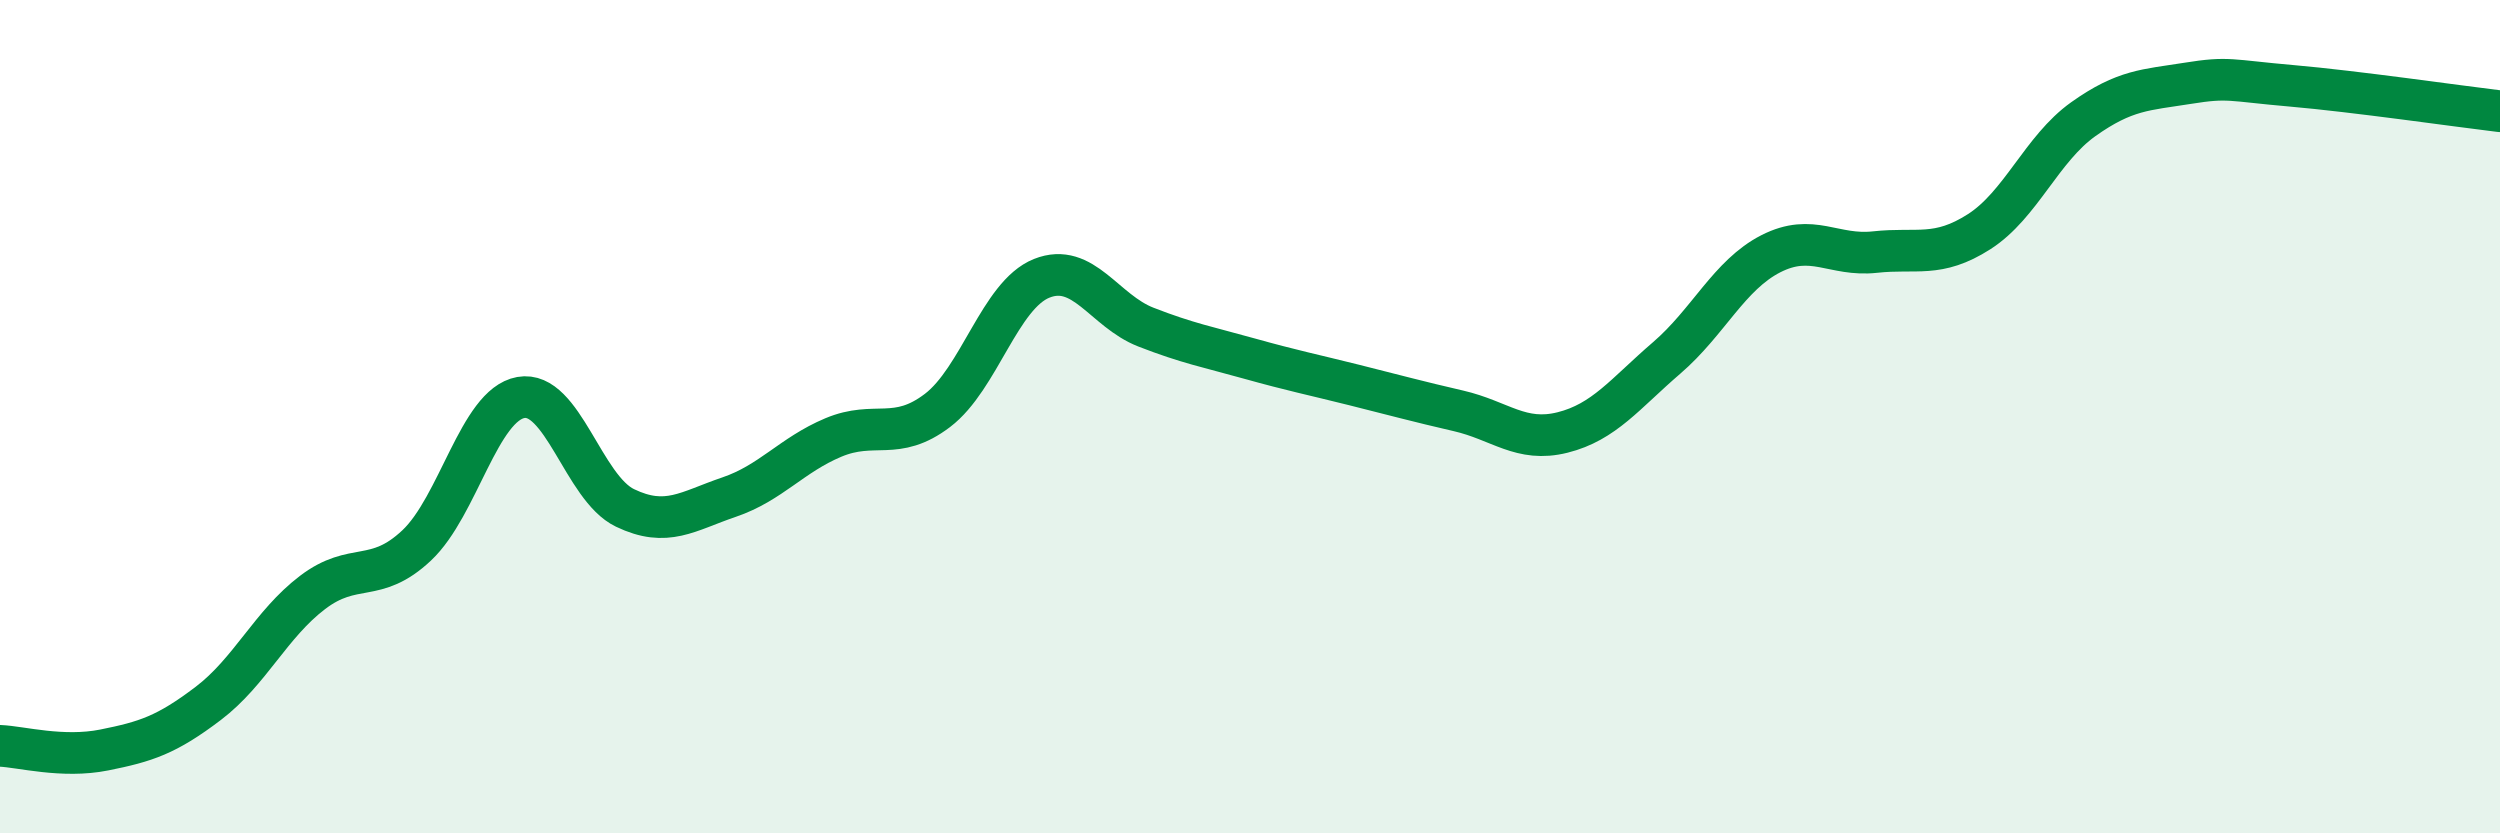
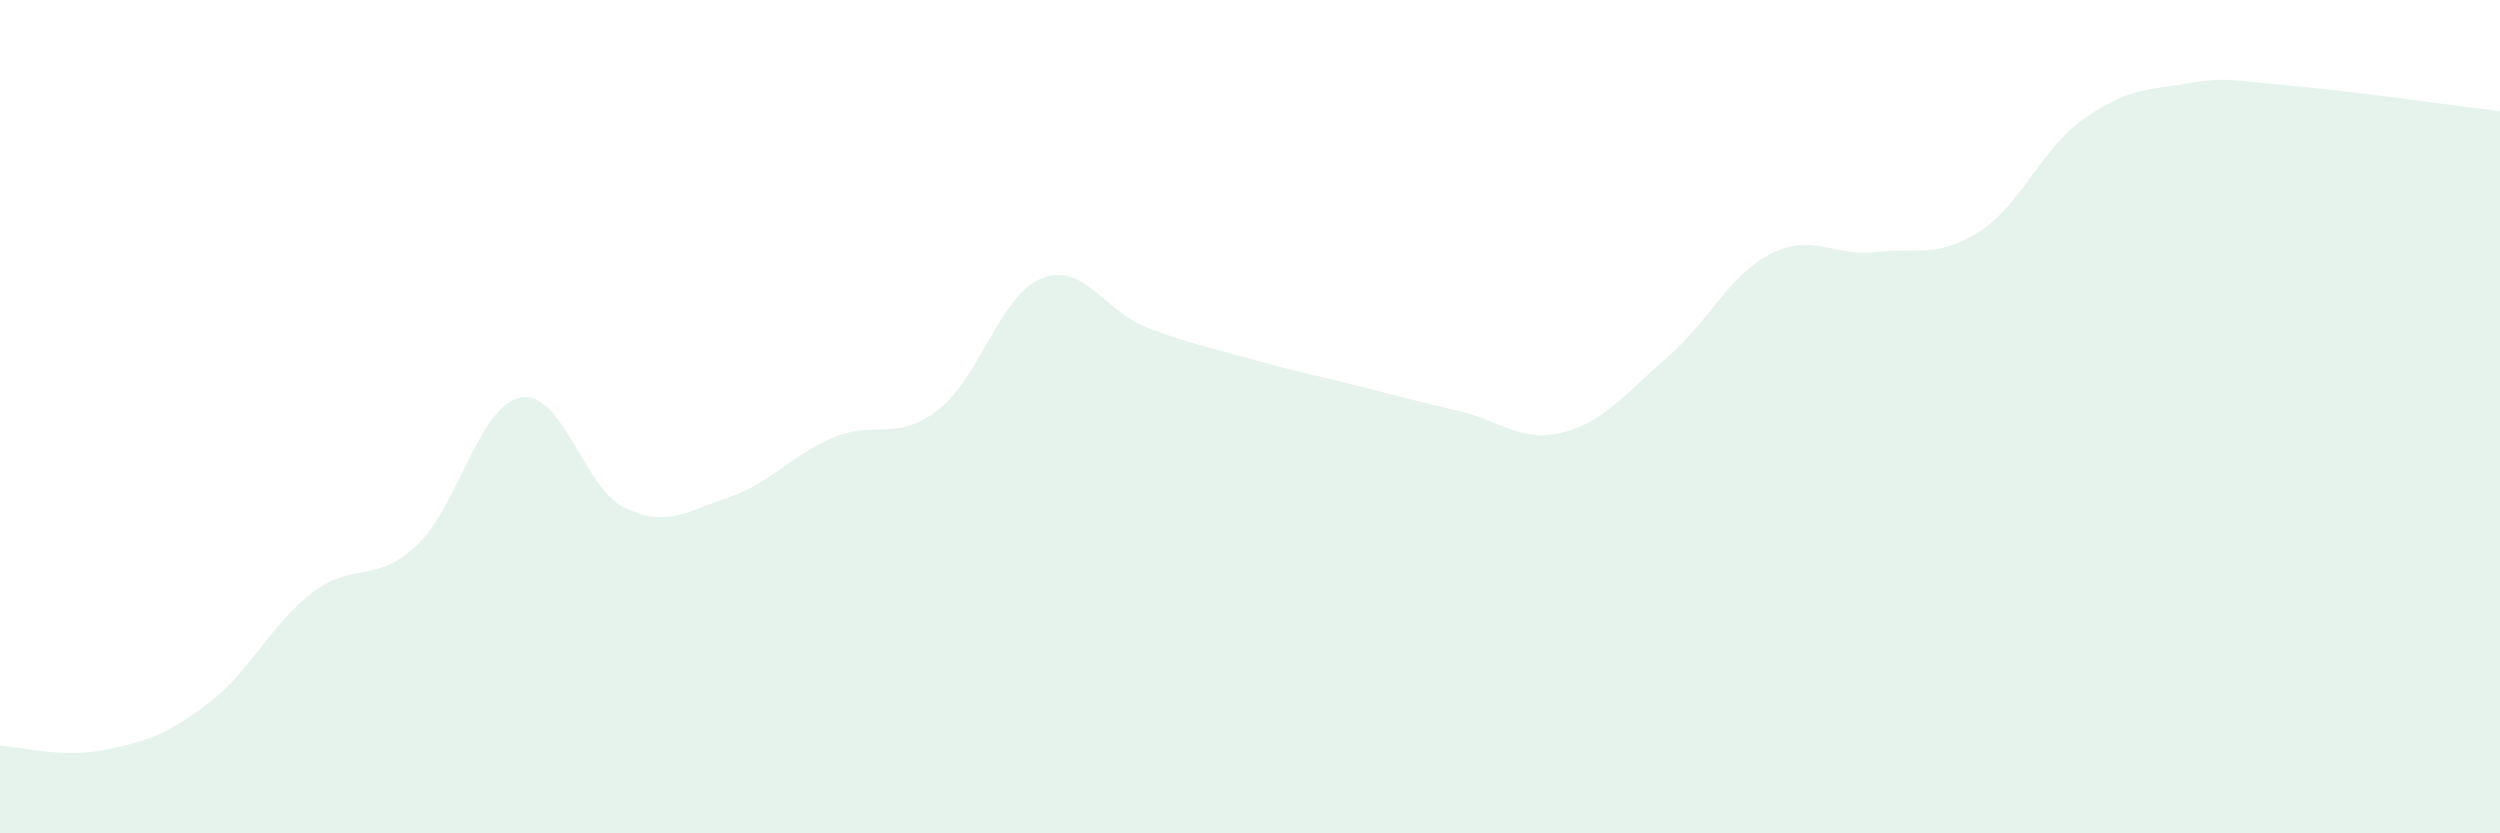
<svg xmlns="http://www.w3.org/2000/svg" width="60" height="20" viewBox="0 0 60 20">
  <path d="M 0,17.9 C 0.5,17.92 1.5,18.2 2.5,18 C 3.5,17.8 4,17.64 5,16.88 C 6,16.12 6.5,14.98 7.5,14.22 C 8.5,13.46 9,14.03 10,13.09 C 11,12.15 11.5,9.72 12.5,9.54 C 13.5,9.36 14,11.71 15,12.19 C 16,12.67 16.5,12.27 17.5,11.93 C 18.5,11.59 19,10.92 20,10.5 C 21,10.08 21.5,10.61 22.5,9.85 C 23.5,9.09 24,7.08 25,6.68 C 26,6.28 26.5,7.46 27.5,7.85 C 28.5,8.24 29,8.33 30,8.61 C 31,8.89 31.5,8.99 32.5,9.24 C 33.5,9.49 34,9.63 35,9.86 C 36,10.09 36.5,10.63 37.5,10.38 C 38.5,10.13 39,9.45 40,8.59 C 41,7.73 41.5,6.6 42.5,6.09 C 43.5,5.58 44,6.16 45,6.05 C 46,5.94 46.5,6.2 47.5,5.56 C 48.5,4.92 49,3.57 50,2.86 C 51,2.15 51.5,2.16 52.5,2 C 53.5,1.84 53.5,1.93 55,2.06 C 56.5,2.19 59,2.55 60,2.67L60 20L0 20Z" fill="#008740" opacity="0.1" stroke-linecap="round" stroke-linejoin="round" />
-   <path d="M 0,17.9 C 0.5,17.92 1.5,18.2 2.5,18 C 3.5,17.8 4,17.64 5,16.88 C 6,16.12 6.5,14.98 7.5,14.22 C 8.5,13.46 9,14.03 10,13.09 C 11,12.15 11.5,9.72 12.5,9.54 C 13.5,9.36 14,11.71 15,12.19 C 16,12.67 16.5,12.27 17.5,11.93 C 18.5,11.59 19,10.92 20,10.5 C 21,10.08 21.5,10.61 22.5,9.85 C 23.5,9.09 24,7.08 25,6.68 C 26,6.28 26.5,7.46 27.5,7.85 C 28.5,8.24 29,8.33 30,8.61 C 31,8.89 31.5,8.99 32.5,9.24 C 33.5,9.49 34,9.63 35,9.86 C 36,10.09 36.5,10.63 37.5,10.38 C 38.5,10.13 39,9.45 40,8.59 C 41,7.73 41.5,6.6 42.5,6.09 C 43.5,5.58 44,6.16 45,6.05 C 46,5.94 46.5,6.2 47.5,5.56 C 48.5,4.92 49,3.57 50,2.86 C 51,2.15 51.5,2.16 52.5,2 C 53.5,1.84 53.5,1.93 55,2.06 C 56.5,2.19 59,2.55 60,2.67" stroke="#008740" stroke-width="1" fill="none" stroke-linecap="round" stroke-linejoin="round" />
</svg>